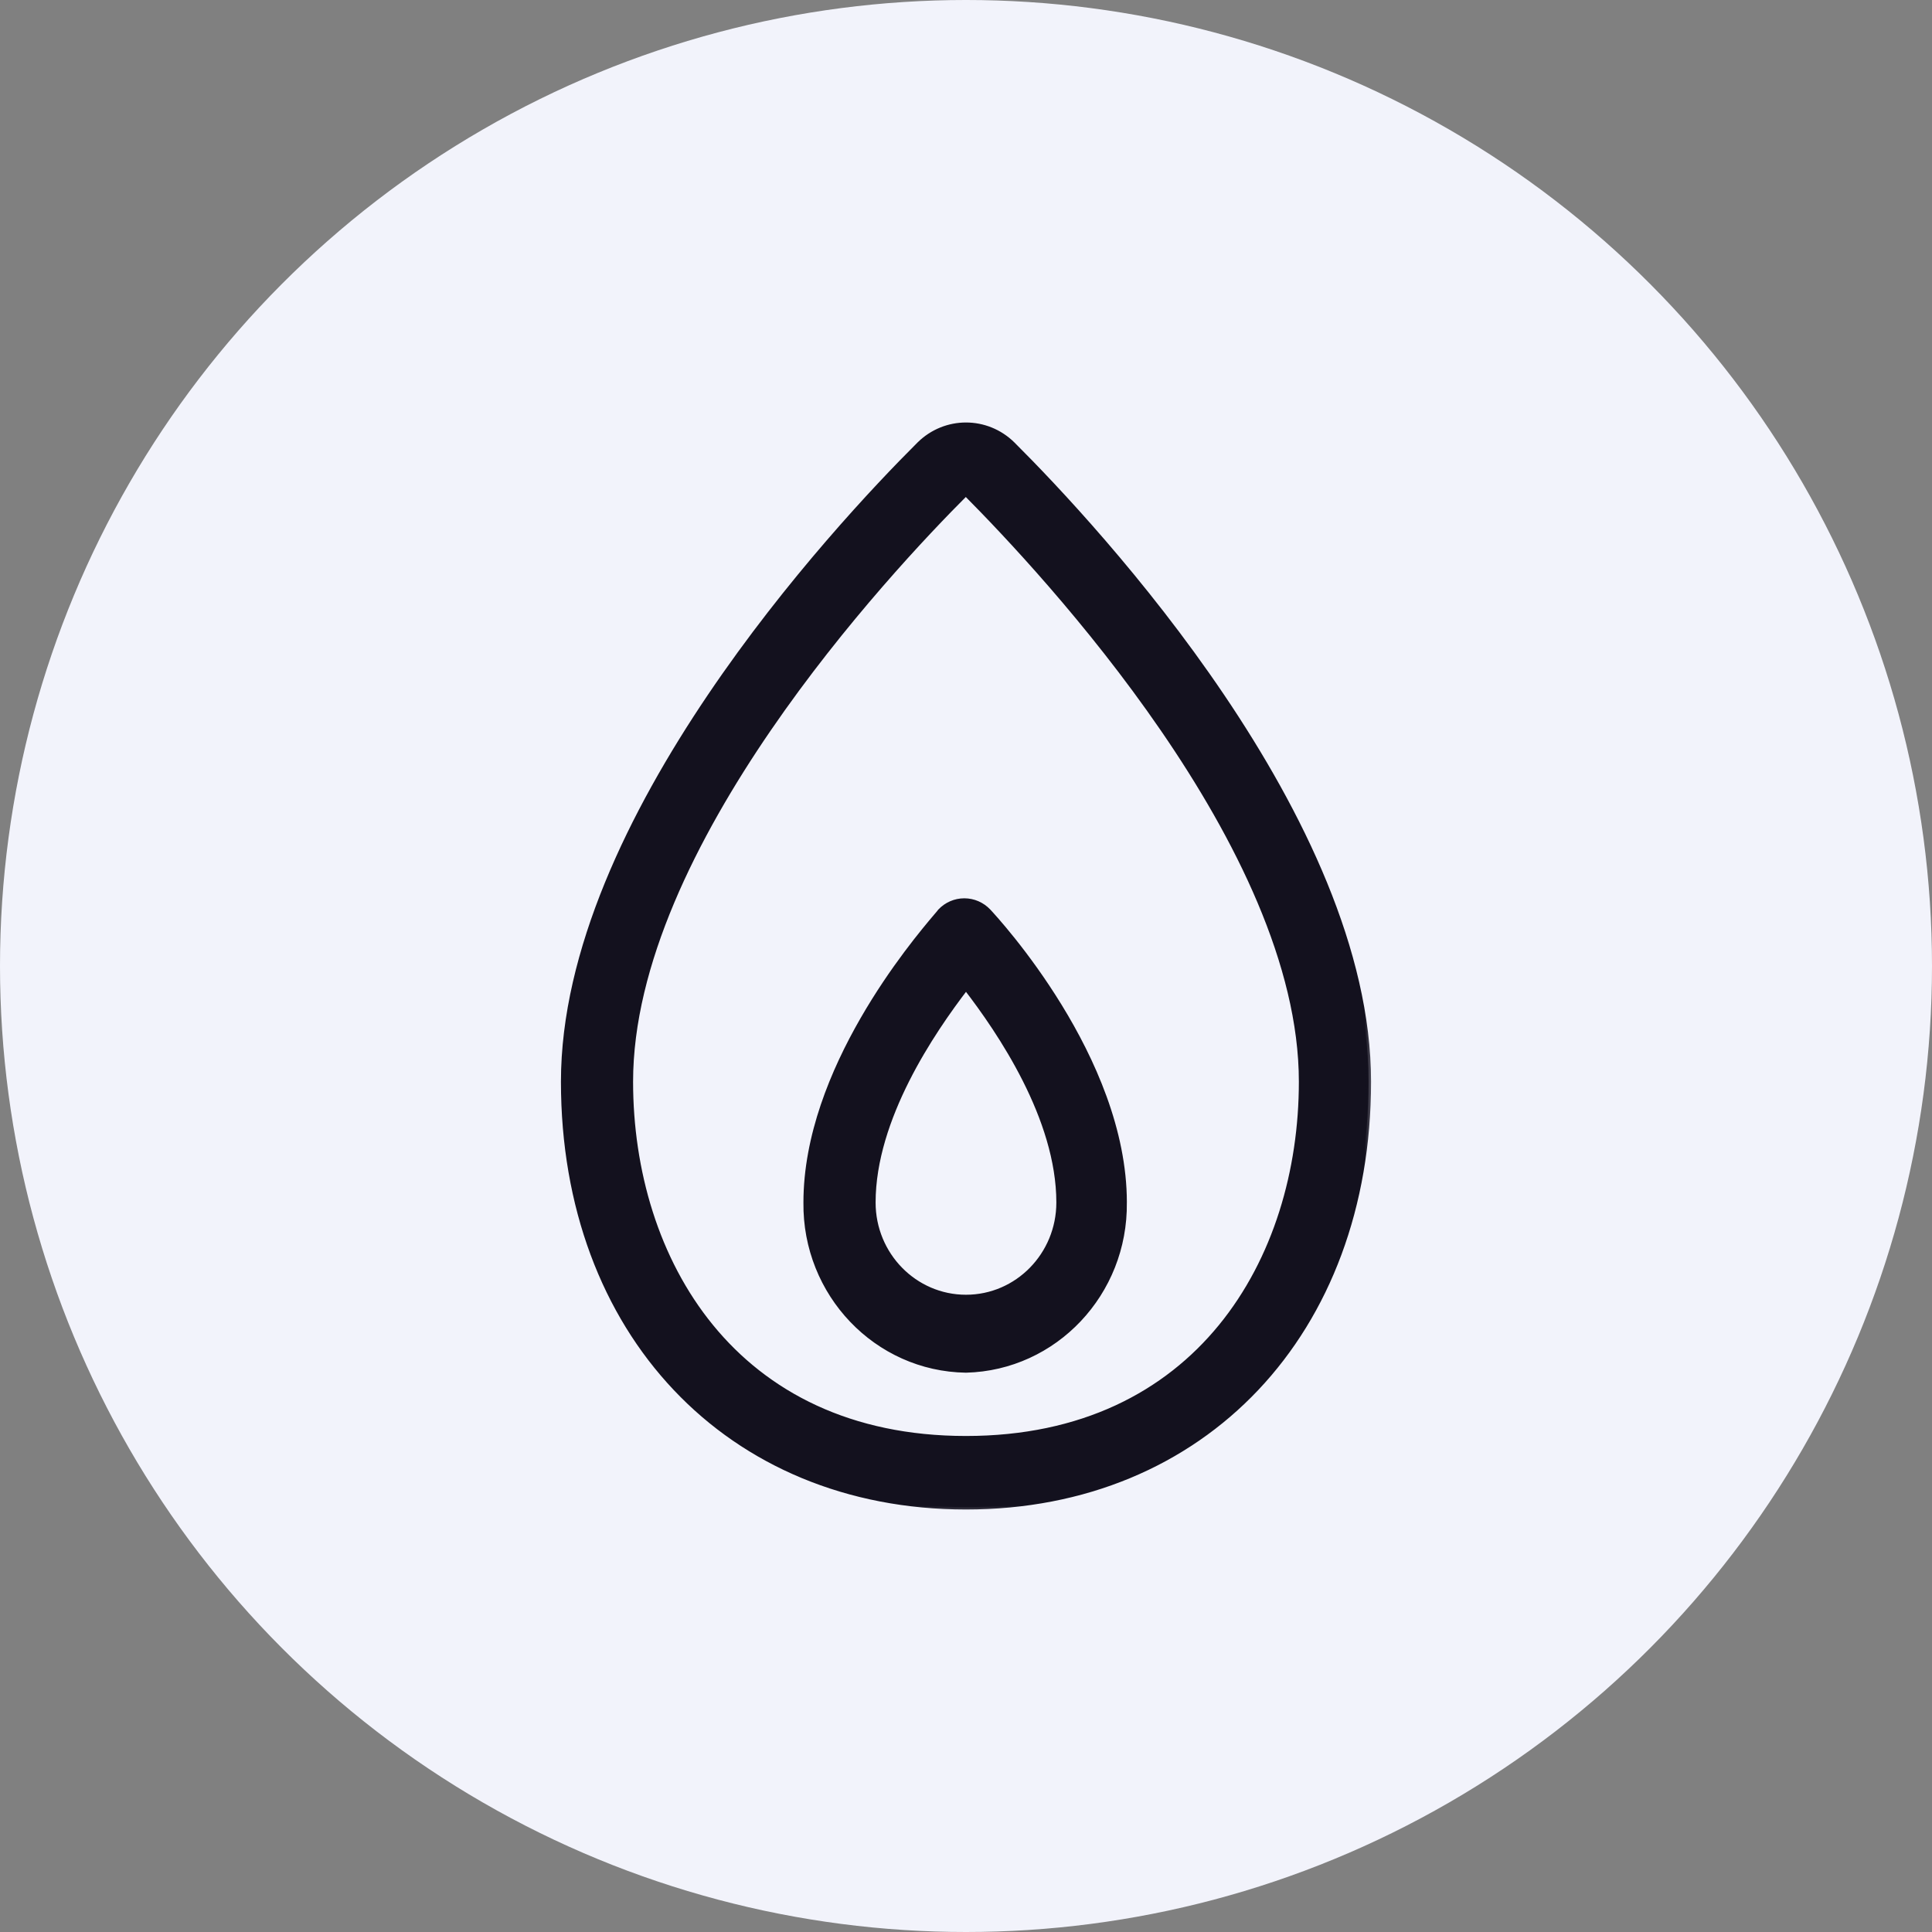
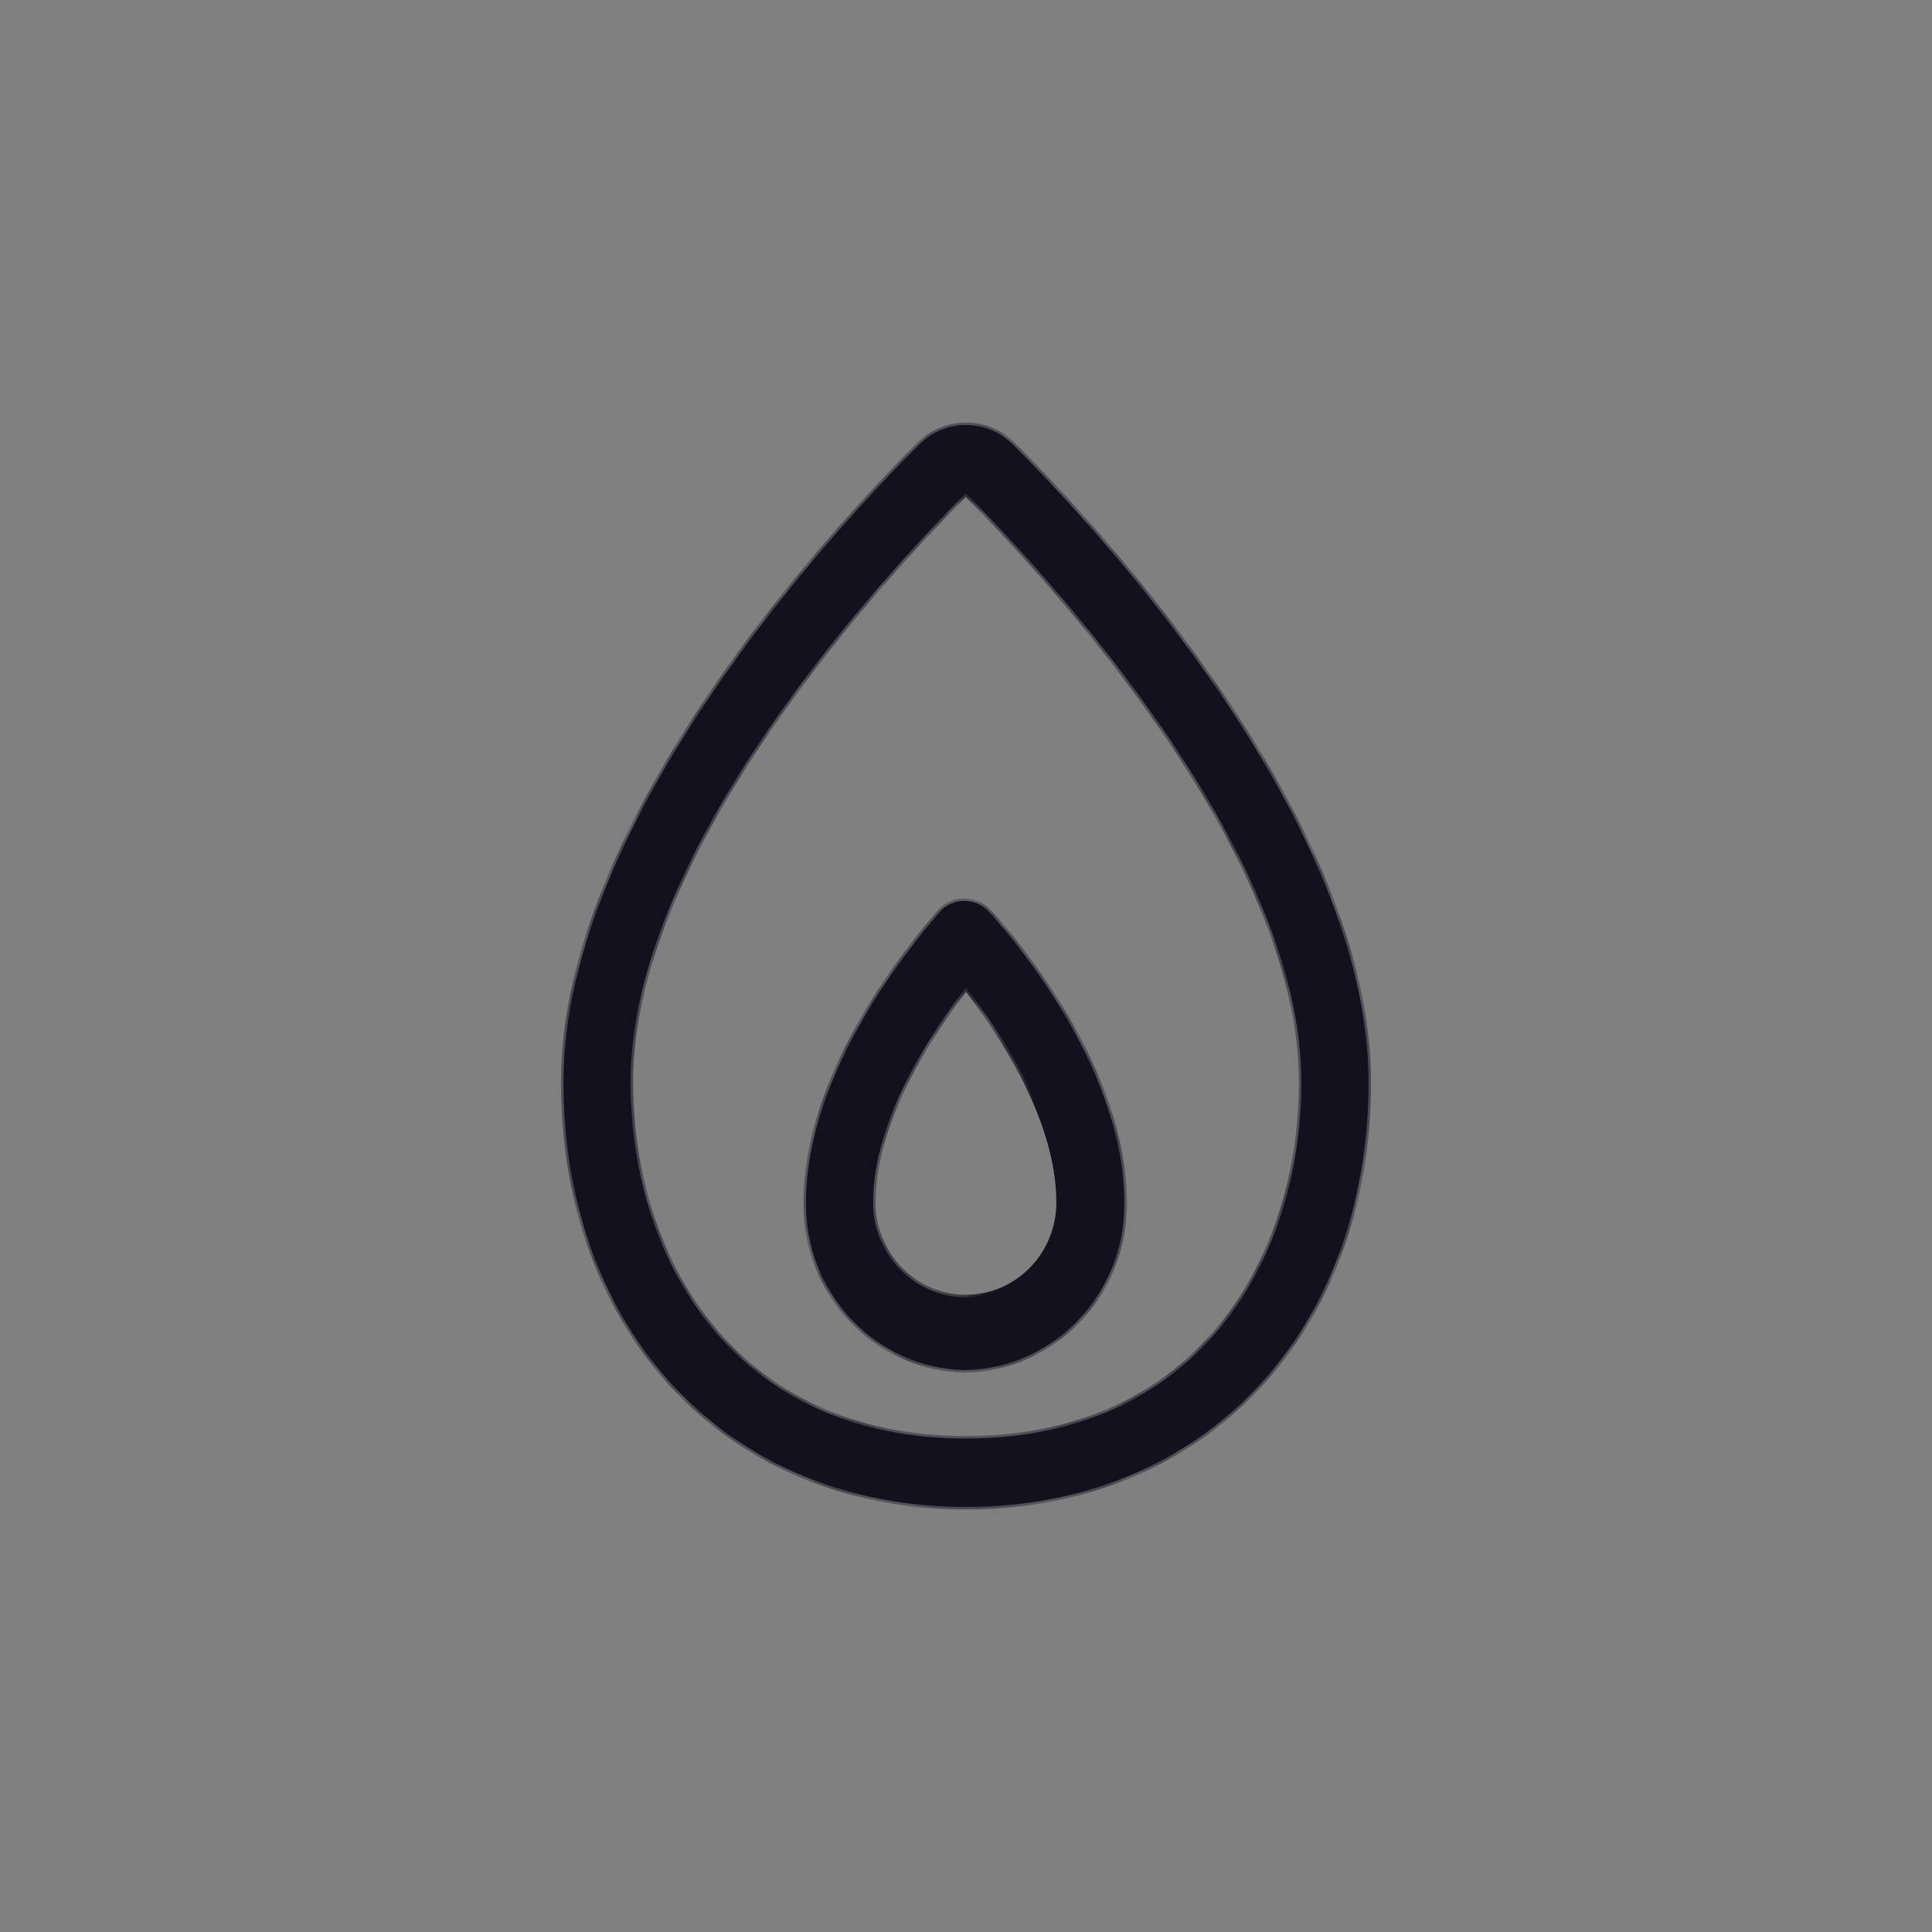
<svg xmlns="http://www.w3.org/2000/svg" width="76" height="76" viewBox="0 0 76 76" fill="none">
  <rect x="0" y="0" width="76" height="76" fill="#808080" stroke="none" />
-   <circle cx="38" cy="38" r="38" fill="#F2F3FB" />
  <mask id="path-2-outside-1_2451_3665" maskUnits="userSpaceOnUse" x="21.166" y="15.72" width="33" height="44" fill="black">
-     <rect fill="white" x="21.166" y="15.72" width="33" height="44" />
-     <path fill-rule="evenodd" clip-rule="evenodd" d="M37.999 53.898C34.477 53.846 31.661 50.895 31.705 47.303C31.705 42.09 35.947 37.078 36.828 36.038C36.916 35.934 36.97 35.87 36.983 35.849C37.232 35.586 37.575 35.437 37.933 35.437C38.292 35.437 38.635 35.586 38.883 35.849L38.891 35.857C39.196 36.187 44.227 41.626 44.227 47.303C44.272 50.87 41.495 53.809 37.999 53.898ZM37.999 38.851C36.68 40.574 34.344 43.992 34.344 47.303C34.344 49.362 35.981 51.032 37.999 51.032C40.018 51.032 41.654 49.362 41.654 47.303C41.654 43.979 39.319 40.56 37.999 38.851Z" />
+     <path fill-rule="evenodd" clip-rule="evenodd" d="M37.999 53.898C34.477 53.846 31.661 50.895 31.705 47.303C31.705 42.09 35.947 37.078 36.828 36.038C36.916 35.934 36.97 35.87 36.983 35.849C37.232 35.586 37.575 35.437 37.933 35.437C38.292 35.437 38.635 35.586 38.883 35.849L38.891 35.857C39.196 36.187 44.227 41.626 44.227 47.303C44.272 50.87 41.495 53.809 37.999 53.898ZM37.999 38.851C36.68 40.574 34.344 43.992 34.344 47.303C34.344 49.362 35.981 51.032 37.999 51.032C41.654 43.979 39.319 40.56 37.999 38.851Z" />
    <path fill-rule="evenodd" clip-rule="evenodd" d="M22.166 42.55C22.166 52.402 28.644 59.28 38 59.28C47.355 59.28 53.834 52.402 53.834 42.55C53.834 32.268 43.133 20.76 39.834 17.476C38.811 16.468 37.188 16.468 36.166 17.476C32.867 20.76 22.166 32.268 22.166 42.55ZM24.804 42.551C24.804 33.318 34.898 22.497 37.999 19.401V19.415C41.06 22.497 51.194 33.318 51.194 42.551C51.194 49.536 47.143 56.588 37.999 56.588C28.855 56.588 24.804 49.536 24.804 42.551Z" />
  </mask>
  <path fill-rule="evenodd" clip-rule="evenodd" d="M37.999 53.898C34.477 53.846 31.661 50.895 31.705 47.303C31.705 42.09 35.947 37.078 36.828 36.038C36.916 35.934 36.97 35.87 36.983 35.849C37.232 35.586 37.575 35.437 37.933 35.437C38.292 35.437 38.635 35.586 38.883 35.849L38.891 35.857C39.196 36.187 44.227 41.626 44.227 47.303C44.272 50.87 41.495 53.809 37.999 53.898ZM37.999 38.851C36.68 40.574 34.344 43.992 34.344 47.303C34.344 49.362 35.981 51.032 37.999 51.032C40.018 51.032 41.654 49.362 41.654 47.303C41.654 43.979 39.319 40.56 37.999 38.851Z" fill="#13111E" />
  <path fill-rule="evenodd" clip-rule="evenodd" d="M22.166 42.55C22.166 52.402 28.644 59.28 38 59.28C47.355 59.28 53.834 52.402 53.834 42.55C53.834 32.268 43.133 20.76 39.834 17.476C38.811 16.468 37.188 16.468 36.166 17.476C32.867 20.76 22.166 32.268 22.166 42.55ZM24.804 42.551C24.804 33.318 34.898 22.497 37.999 19.401V19.415C41.06 22.497 51.194 33.318 51.194 42.551C51.194 49.536 47.143 56.588 37.999 56.588C28.855 56.588 24.804 49.536 24.804 42.551Z" fill="#13111E" />
  <path d="M39.834 17.476L39.904 17.405L39.904 17.405L39.834 17.476ZM36.166 17.476L36.095 17.405L36.095 17.405L36.166 17.476ZM37.999 19.401H38.099V19.16L37.928 19.33L37.999 19.401ZM37.999 19.415H37.899V19.456L37.928 19.485L37.999 19.415ZM31.705 47.303L31.805 47.304V47.303H31.705ZM37.999 53.898L37.998 53.998L38.002 53.998L37.999 53.898ZM36.828 36.038L36.904 36.103L36.904 36.103L36.828 36.038ZM36.983 35.849L36.911 35.78L36.904 35.787L36.899 35.795L36.983 35.849ZM38.883 35.849L38.957 35.781L38.956 35.78L38.883 35.849ZM38.891 35.857L38.818 35.925L38.818 35.925L38.891 35.857ZM44.227 47.303H44.127L44.127 47.304L44.227 47.303ZM37.999 38.851L38.078 38.79L37.999 38.687L37.92 38.79L37.999 38.851ZM38 59.18C33.347 59.18 29.416 57.471 26.647 54.541C23.878 51.611 22.265 47.454 22.265 42.55H22.066C22.066 47.499 23.693 51.707 26.502 54.678C29.311 57.651 33.296 59.38 38 59.38V59.18ZM53.734 42.55C53.734 47.454 52.122 51.611 49.352 54.541C46.583 57.471 42.652 59.18 38 59.18V59.38C42.703 59.38 46.688 57.651 49.498 54.678C52.306 51.707 53.934 47.499 53.934 42.55H53.734ZM39.763 17.547C41.41 19.187 44.905 22.88 47.988 27.445C51.073 32.013 53.734 37.44 53.734 42.55H53.934C53.934 37.378 51.244 31.91 48.154 27.333C45.061 22.753 41.556 19.05 39.904 17.405L39.763 17.547ZM36.236 17.547C37.22 16.577 38.78 16.577 39.764 17.547L39.904 17.405C38.842 16.358 37.157 16.358 36.095 17.405L36.236 17.547ZM22.265 42.55C22.265 37.44 24.927 32.013 28.011 27.445C31.094 22.88 34.589 19.187 36.236 17.547L36.095 17.405C34.443 19.05 30.938 22.753 27.846 27.333C24.755 31.91 22.066 37.378 22.066 42.55H22.265ZM37.928 19.33C36.376 20.88 33.072 24.364 30.156 28.618C27.243 32.868 24.704 37.903 24.704 42.551H24.904C24.904 37.966 27.413 32.974 30.321 28.731C33.227 24.492 36.522 21.018 38.07 19.472L37.928 19.33ZM38.099 19.415V19.401H37.899V19.415H38.099ZM51.294 42.551C51.294 37.902 48.746 32.868 45.827 28.619C42.906 24.368 39.603 20.887 38.07 19.344L37.928 19.485C39.457 21.024 42.751 24.495 45.662 28.733C48.576 32.974 51.094 37.966 51.094 42.551H51.294ZM37.999 56.688C42.6 56.688 45.928 54.913 48.103 52.252C50.276 49.594 51.294 46.061 51.294 42.551H51.094C51.094 46.025 50.087 49.511 47.948 52.126C45.812 54.738 42.543 56.488 37.999 56.488V56.688ZM24.704 42.551C24.704 46.061 25.722 49.594 27.895 52.252C30.071 54.913 33.398 56.688 37.999 56.688V56.488C33.456 56.488 30.186 54.738 28.05 52.126C25.912 49.511 24.904 46.025 24.904 42.551H24.704ZM31.605 47.301C31.561 50.947 34.419 53.945 37.998 53.998L38.001 53.797C34.536 53.747 31.762 50.843 31.805 47.304L31.605 47.301ZM36.751 35.973C36.31 36.495 35.025 38.013 33.85 40.056C32.675 42.097 31.605 44.671 31.605 47.303H31.805C31.805 44.722 32.856 42.184 34.023 40.156C35.189 38.129 36.465 36.622 36.904 36.103L36.751 35.973ZM36.899 35.795C36.899 35.795 36.898 35.796 36.896 35.799C36.894 35.802 36.891 35.806 36.887 35.811C36.88 35.82 36.87 35.833 36.857 35.849C36.831 35.88 36.796 35.921 36.751 35.973L36.904 36.103C36.948 36.051 36.984 36.008 37.011 35.976C37.035 35.946 37.057 35.92 37.068 35.903L36.899 35.795ZM37.933 35.337C37.547 35.337 37.178 35.497 36.911 35.78L37.056 35.918C37.286 35.674 37.603 35.537 37.933 35.537V35.337ZM38.956 35.78C38.689 35.497 38.32 35.337 37.933 35.337V35.537C38.264 35.537 38.581 35.674 38.811 35.918L38.956 35.78ZM38.965 35.789L38.957 35.781L38.81 35.917L38.818 35.925L38.965 35.789ZM44.328 47.303C44.328 44.437 43.059 41.639 41.759 39.523C40.458 37.404 39.119 35.956 38.965 35.789L38.818 35.925C38.968 36.088 40.297 37.525 41.588 39.627C42.881 41.732 44.127 44.492 44.127 47.303H44.328ZM38.002 53.998C41.555 53.908 44.373 50.921 44.327 47.301L44.127 47.304C44.171 50.818 41.436 53.711 37.997 53.797L38.002 53.998ZM34.444 47.303C34.444 45.67 35.021 44.004 35.766 42.527C36.511 41.051 37.421 39.771 38.079 38.912L37.92 38.79C37.258 39.654 36.34 40.945 35.588 42.437C34.835 43.927 34.244 45.626 34.244 47.303H34.444ZM37.999 50.932C36.038 50.932 34.444 49.309 34.444 47.303H34.244C34.244 49.416 35.923 51.132 37.999 51.132V50.932ZM41.554 47.303C41.554 49.309 39.961 50.932 37.999 50.932V51.132C40.075 51.132 41.754 49.416 41.754 47.303H41.554ZM37.92 38.912C38.578 39.764 39.487 41.041 40.232 42.517C40.978 43.994 41.554 45.663 41.554 47.303H41.754C41.754 45.619 41.163 43.917 40.411 42.427C39.658 40.935 38.74 39.647 38.078 38.79L37.92 38.912Z" fill="#13111E" mask="url(#path-2-outside-1_2451_3665)" />
</svg>